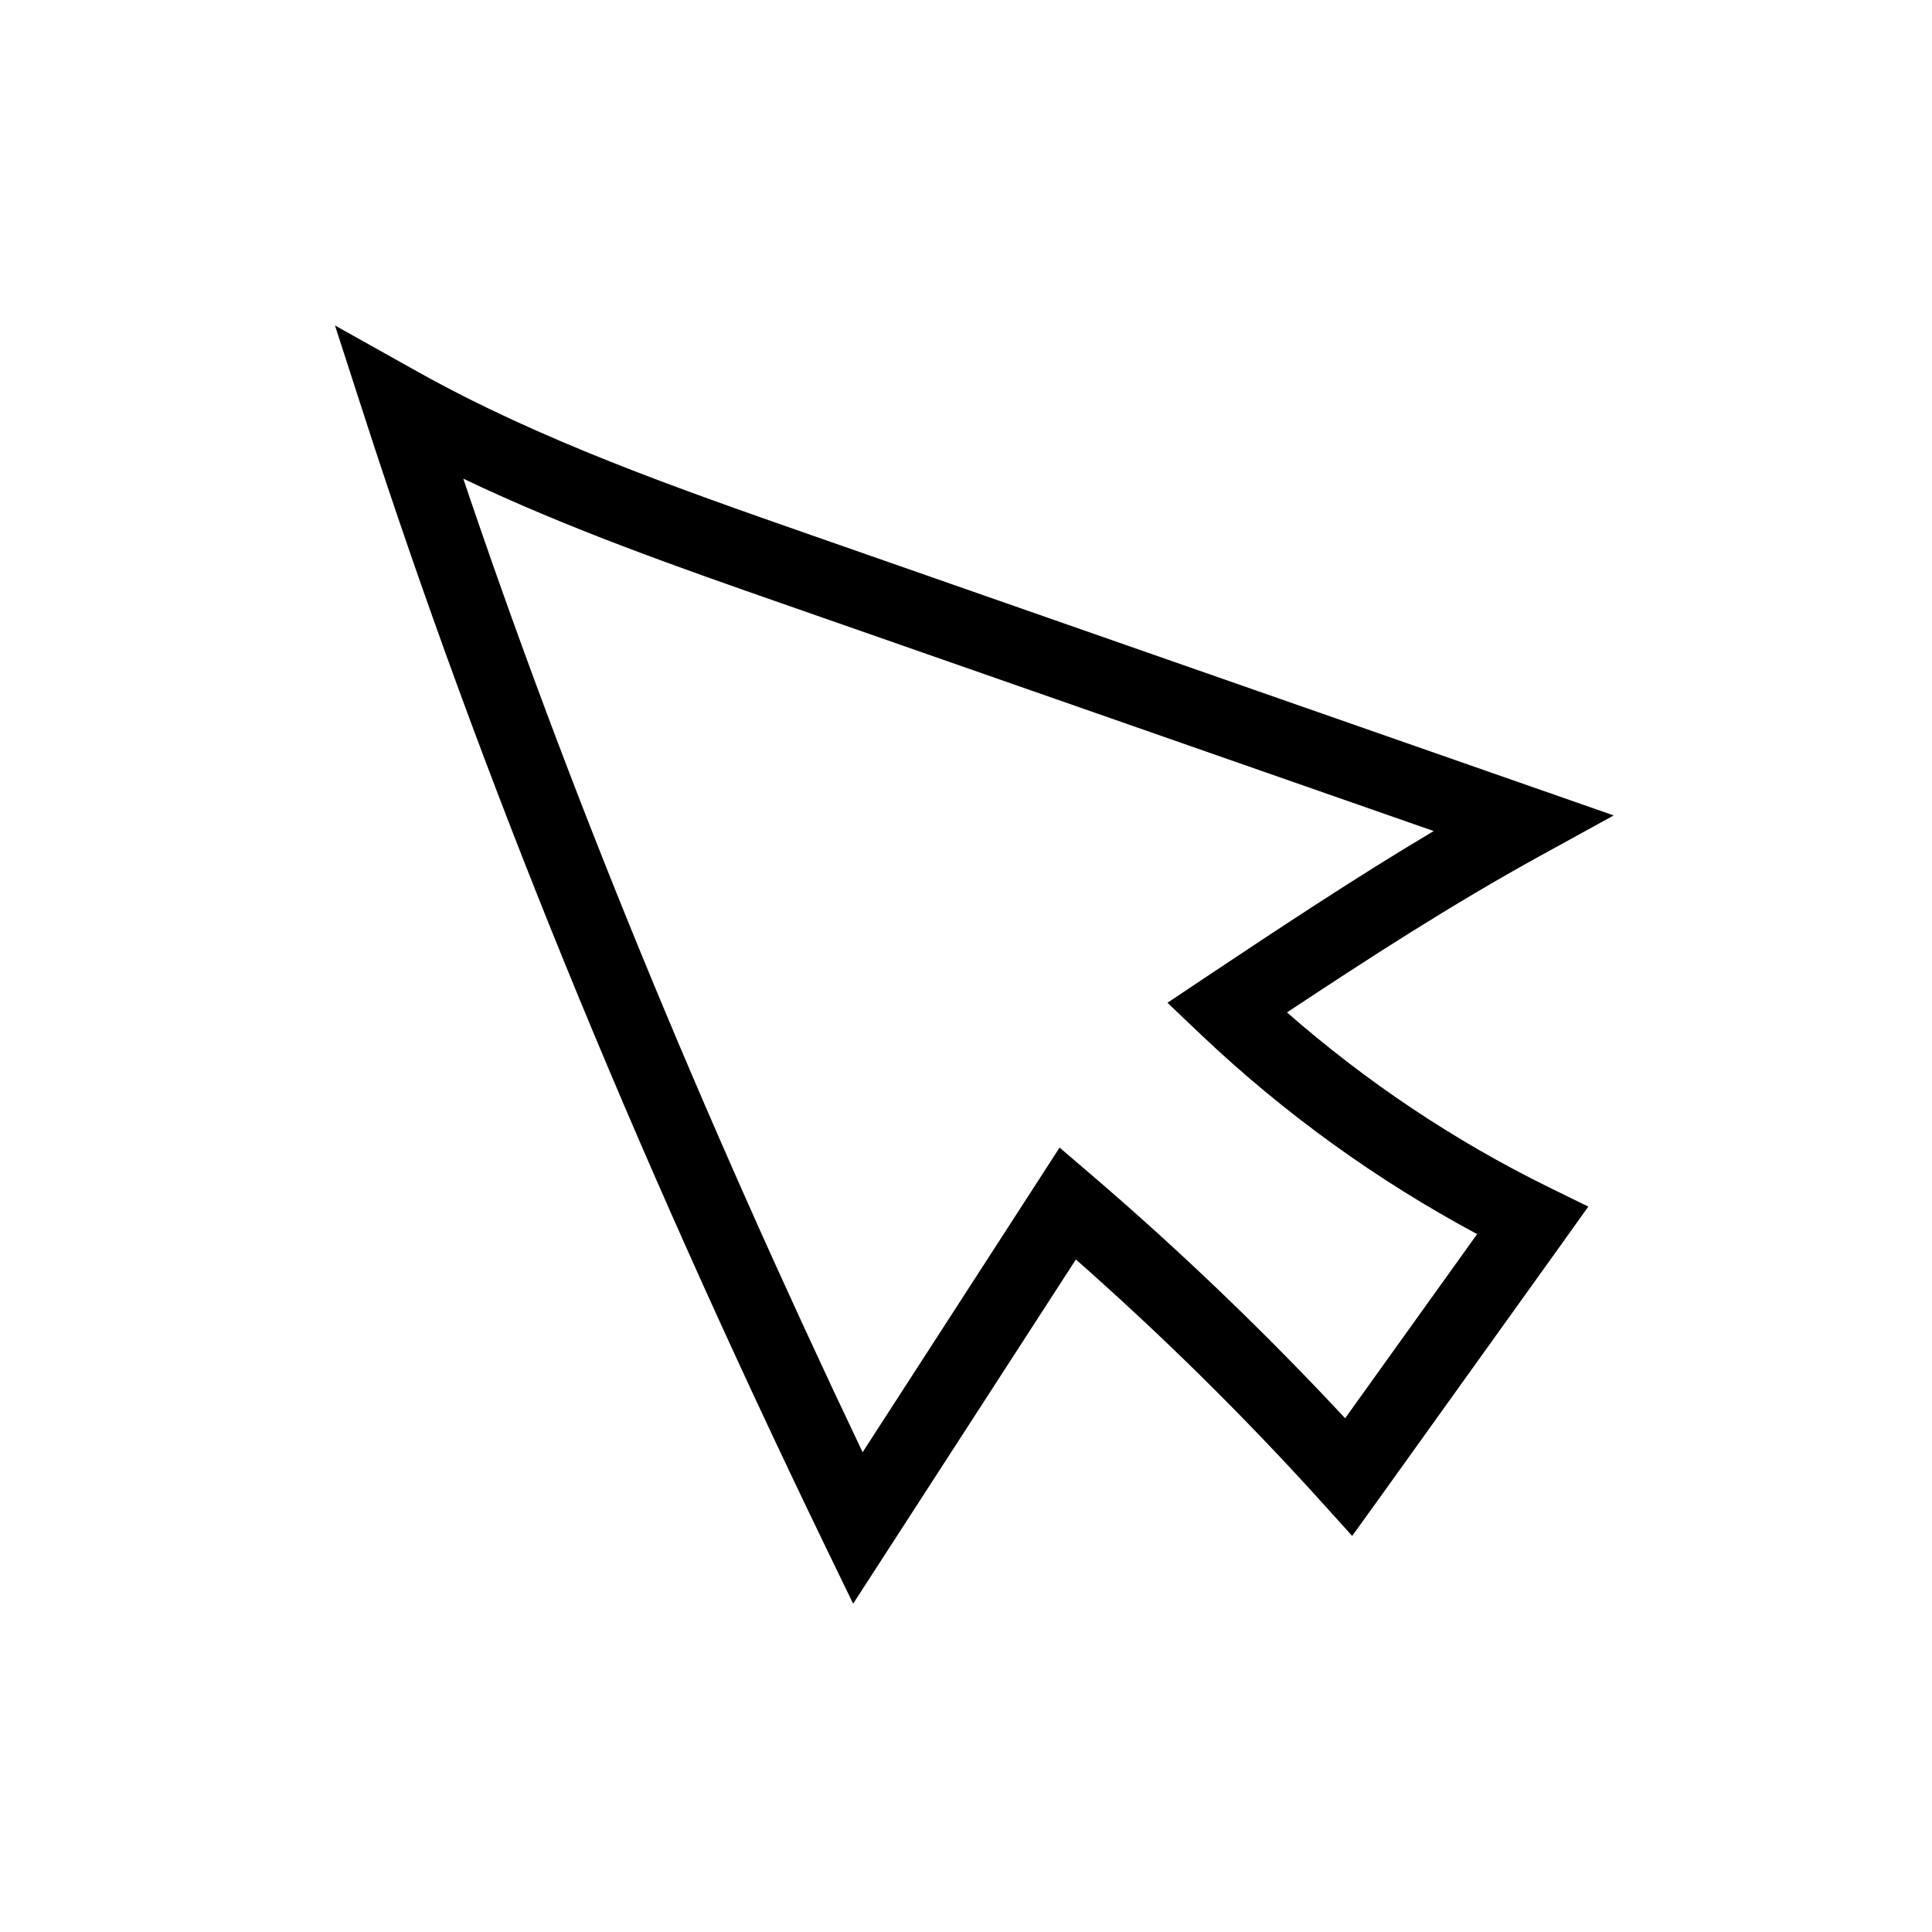
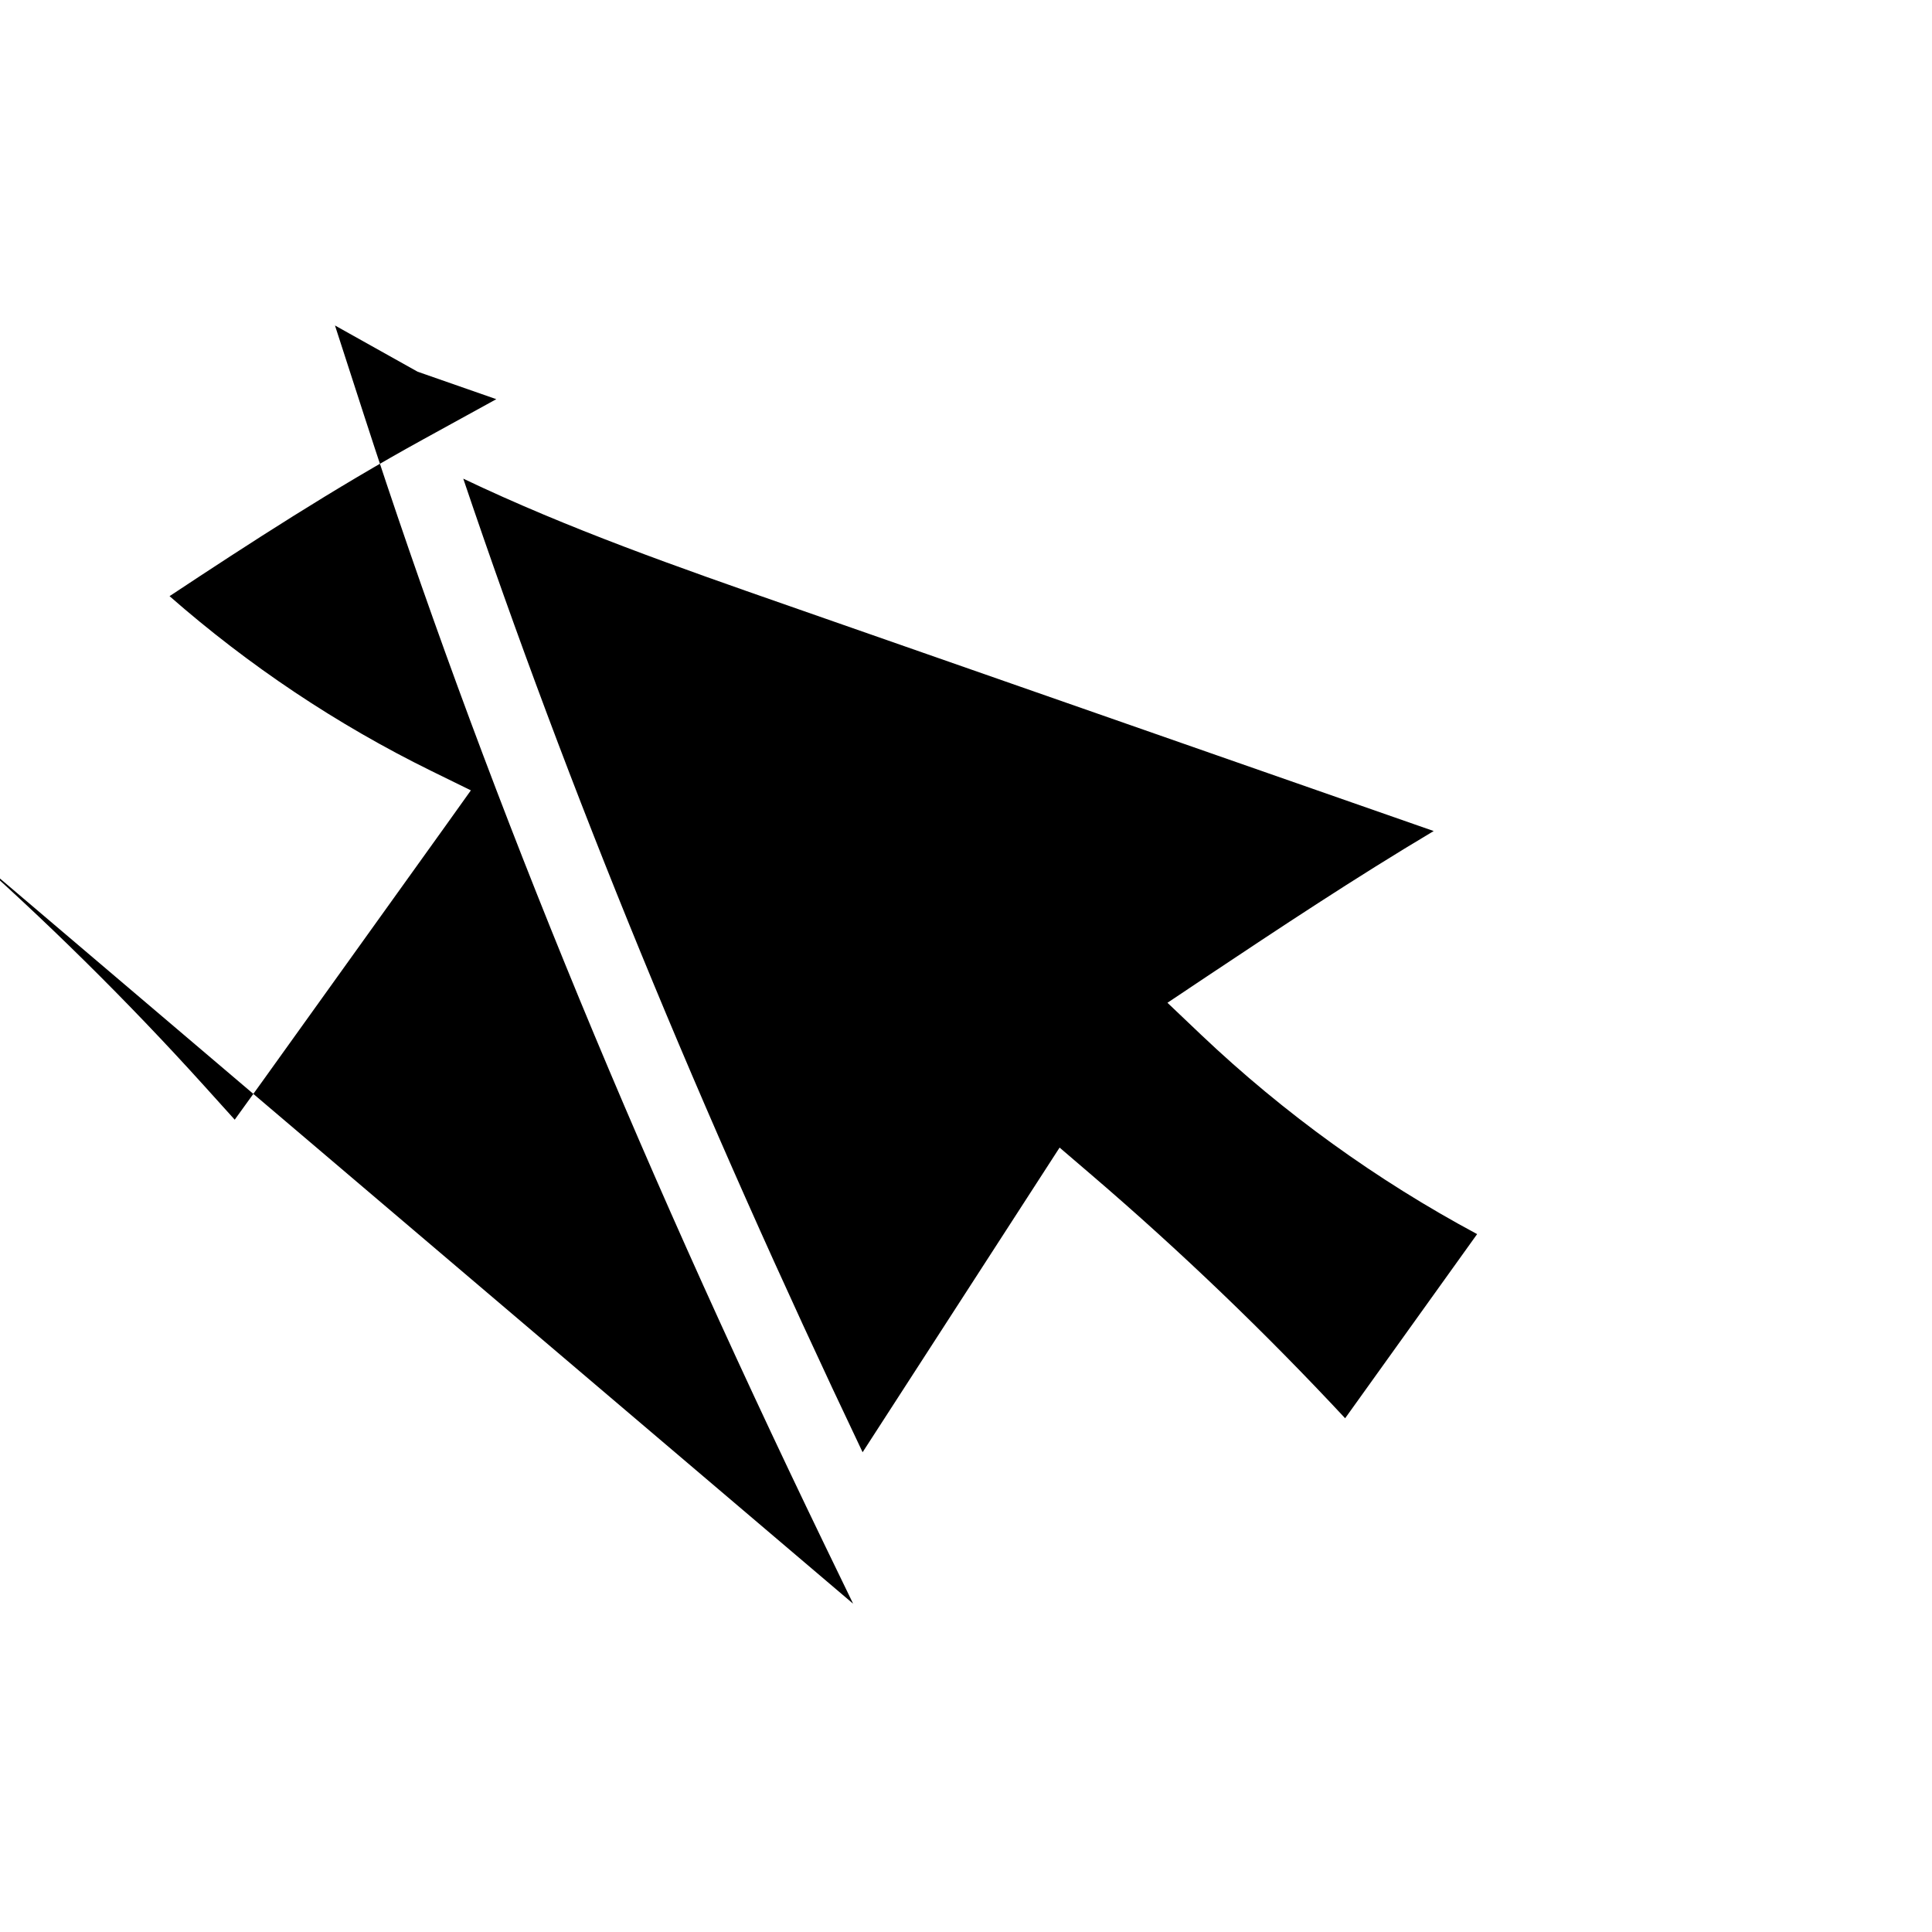
<svg xmlns="http://www.w3.org/2000/svg" fill="#000000" width="800px" height="800px" version="1.1" viewBox="144 144 512 512">
-   <path d="m370.09 569-7.625-15.742c-51.363-106.27-91.219-204.13-121.97-299.14l-7.723-23.863 21.895 12.25c32.719 18.301 69.125 30.996 104.3 43.297 63.961 22.336 127.87 44.672 191.83 67.012l20.859 7.281-19.336 10.629c-23.715 13.039-45.855 27.406-67.258 41.574 21.008 18.402 44.281 33.996 69.422 46.348l10.43 5.117-6.742 9.445c-16.234 22.633-32.473 45.266-48.707 67.945l-7.133 9.887-8.168-9.055c-20.367-22.535-42.215-44.082-65.043-64.207zm-103.32-298.15c27.746 82.262 62.531 167.04 105.83 258.01l52.203-80.738 8.562 7.332c23.469 20.121 46.004 41.723 67.109 64.402 11.66-16.285 23.32-32.52 34.98-48.805-26.617-14.27-51.168-31.98-73.113-52.793l-8.953-8.512 10.383-6.938c19.285-12.84 39.113-26.027 60.172-38.574-57.172-19.977-114.29-39.902-171.46-59.875-28.492-9.941-57.766-20.176-85.711-33.508z" />
+   <path d="m370.09 569-7.625-15.742c-51.363-106.27-91.219-204.13-121.97-299.14l-7.723-23.863 21.895 12.25l20.859 7.281-19.336 10.629c-23.715 13.039-45.855 27.406-67.258 41.574 21.008 18.402 44.281 33.996 69.422 46.348l10.43 5.117-6.742 9.445c-16.234 22.633-32.473 45.266-48.707 67.945l-7.133 9.887-8.168-9.055c-20.367-22.535-42.215-44.082-65.043-64.207zm-103.32-298.15c27.746 82.262 62.531 167.04 105.83 258.01l52.203-80.738 8.562 7.332c23.469 20.121 46.004 41.723 67.109 64.402 11.66-16.285 23.32-32.52 34.98-48.805-26.617-14.27-51.168-31.98-73.113-52.793l-8.953-8.512 10.383-6.938c19.285-12.84 39.113-26.027 60.172-38.574-57.172-19.977-114.29-39.902-171.46-59.875-28.492-9.941-57.766-20.176-85.711-33.508z" />
</svg>